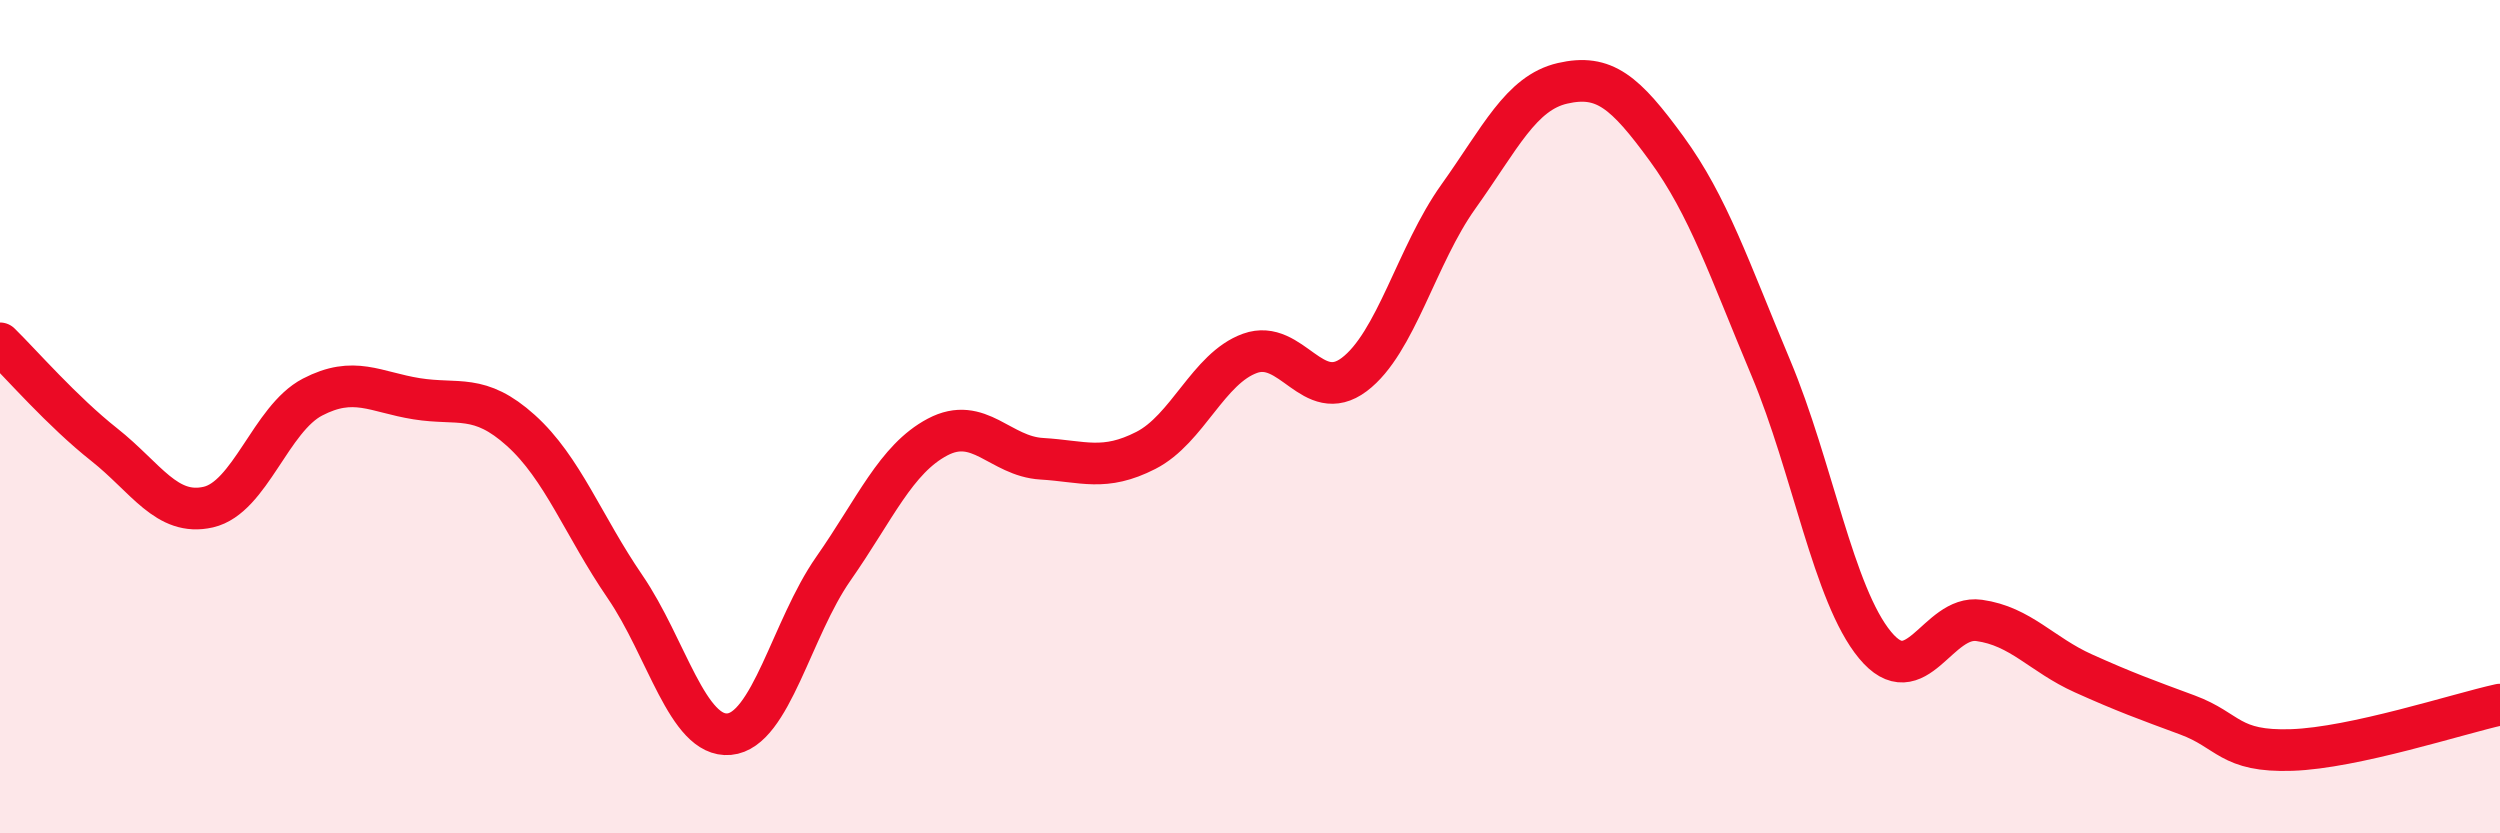
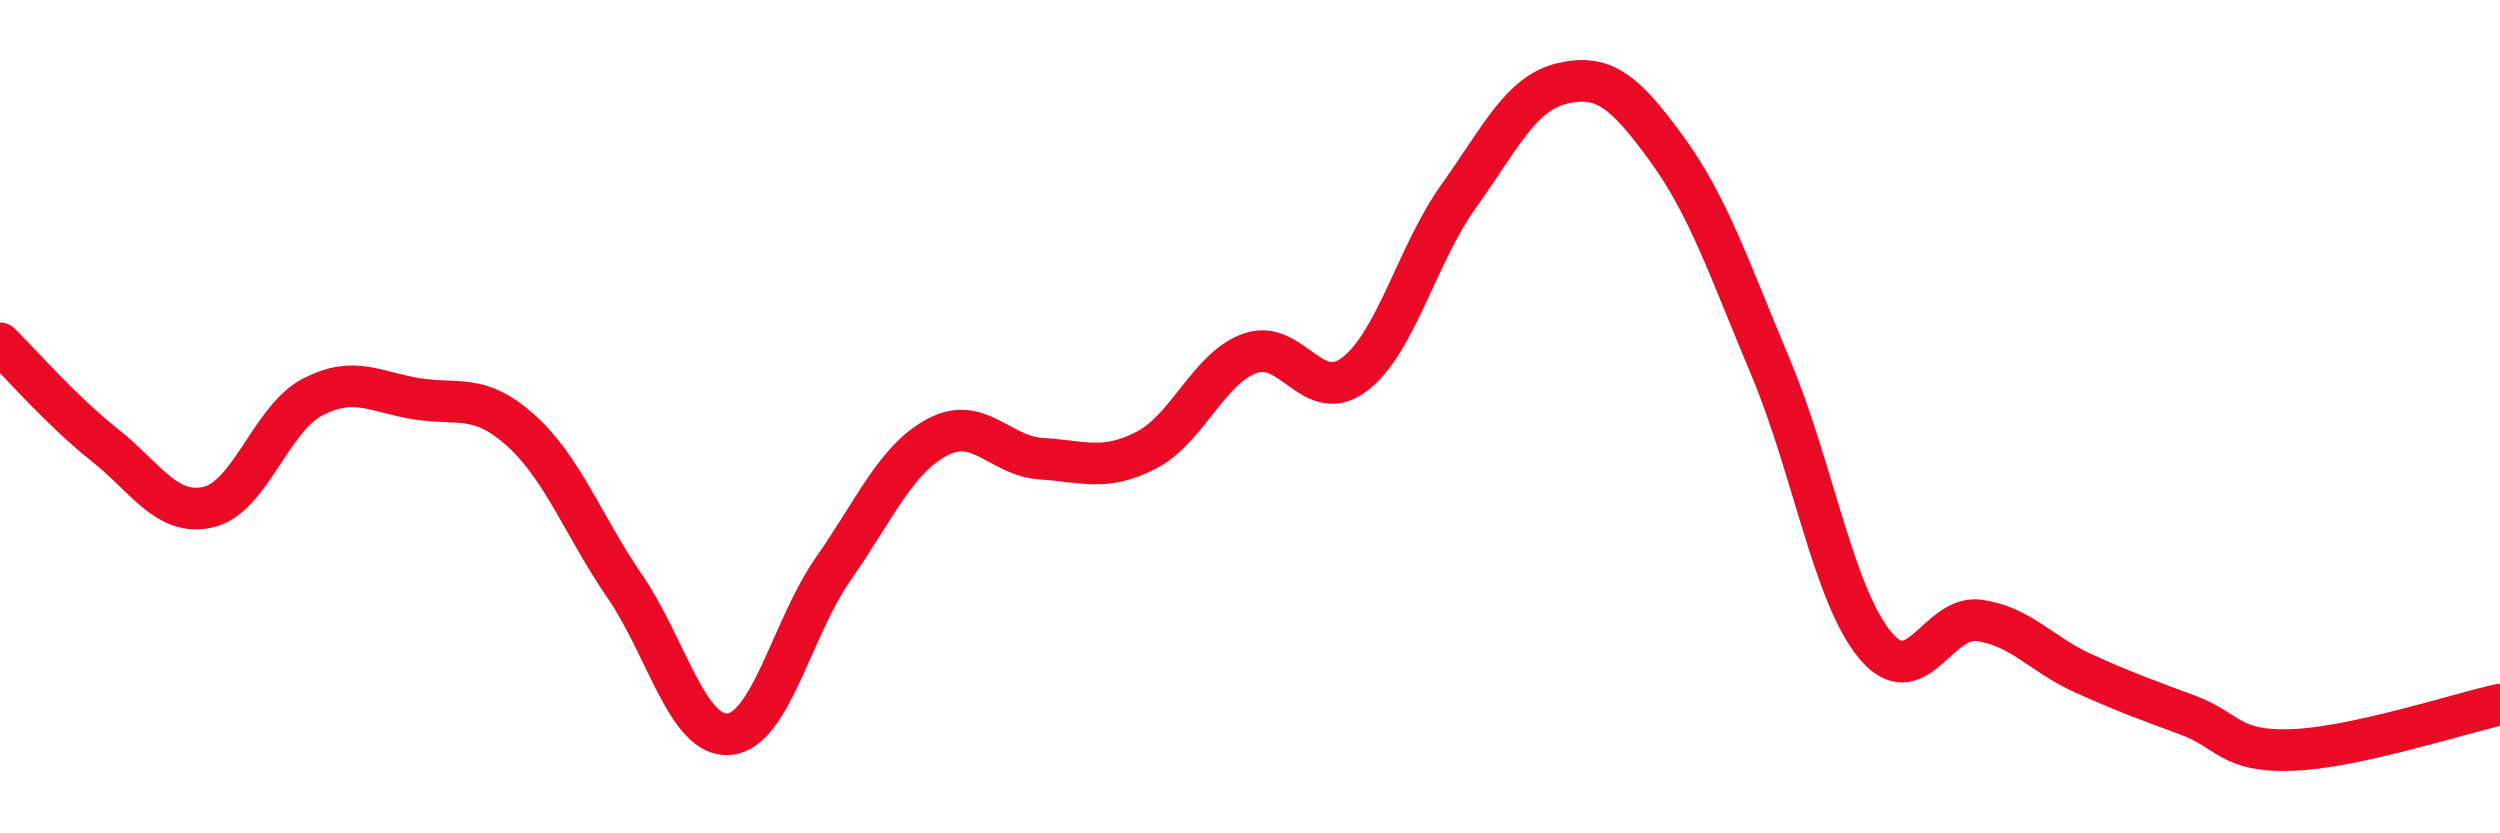
<svg xmlns="http://www.w3.org/2000/svg" width="60" height="20" viewBox="0 0 60 20">
-   <path d="M 0,8.24 C 0.5,8.73 1.5,9.88 2.5,10.67 C 3.5,11.46 4,12.4 5,12.17 C 6,11.94 6.5,10.05 7.5,9.53 C 8.5,9.01 9,9.41 10,9.57 C 11,9.73 11.5,9.43 12.5,10.33 C 13.5,11.23 14,12.62 15,14.08 C 16,15.54 16.5,17.71 17.5,17.62 C 18.5,17.53 19,15.08 20,13.65 C 21,12.22 21.5,11.02 22.5,10.49 C 23.5,9.96 24,10.95 25,11.01 C 26,11.07 26.5,11.32 27.5,10.81 C 28.5,10.3 29,8.84 30,8.48 C 31,8.12 31.5,9.74 32.5,8.99 C 33.5,8.24 34,6.12 35,4.72 C 36,3.32 36.5,2.23 37.5,2 C 38.5,1.77 39,2.2 40,3.57 C 41,4.94 41.5,6.45 42.5,8.83 C 43.5,11.21 44,14.27 45,15.48 C 46,16.69 46.5,14.75 47.5,14.89 C 48.5,15.03 49,15.71 50,16.16 C 51,16.61 51.5,16.79 52.5,17.16 C 53.5,17.53 53.5,18.05 55,18 C 56.5,17.95 59,17.13 60,16.91L60 20L0 20Z" fill="#EB0A25" opacity="0.1" stroke-linecap="round" stroke-linejoin="round" />
  <path d="M 0,8.24 C 0.5,8.73 1.5,9.88 2.5,10.67 C 3.5,11.46 4,12.4 5,12.17 C 6,11.94 6.5,10.05 7.5,9.53 C 8.5,9.01 9,9.41 10,9.57 C 11,9.73 11.5,9.43 12.5,10.33 C 13.5,11.23 14,12.62 15,14.08 C 16,15.54 16.5,17.71 17.5,17.62 C 18.5,17.53 19,15.08 20,13.65 C 21,12.22 21.5,11.02 22.5,10.49 C 23.5,9.96 24,10.95 25,11.01 C 26,11.07 26.5,11.32 27.5,10.81 C 28.5,10.3 29,8.84 30,8.48 C 31,8.12 31.5,9.74 32.5,8.99 C 33.5,8.24 34,6.12 35,4.72 C 36,3.32 36.5,2.23 37.5,2 C 38.5,1.77 39,2.2 40,3.57 C 41,4.94 41.5,6.45 42.5,8.83 C 43.5,11.21 44,14.27 45,15.48 C 46,16.69 46.5,14.75 47.5,14.89 C 48.5,15.03 49,15.71 50,16.16 C 51,16.61 51.5,16.79 52.5,17.16 C 53.5,17.53 53.5,18.05 55,18 C 56.5,17.95 59,17.13 60,16.91" stroke="#EB0A25" stroke-width="1" fill="none" stroke-linecap="round" stroke-linejoin="round" />
</svg>